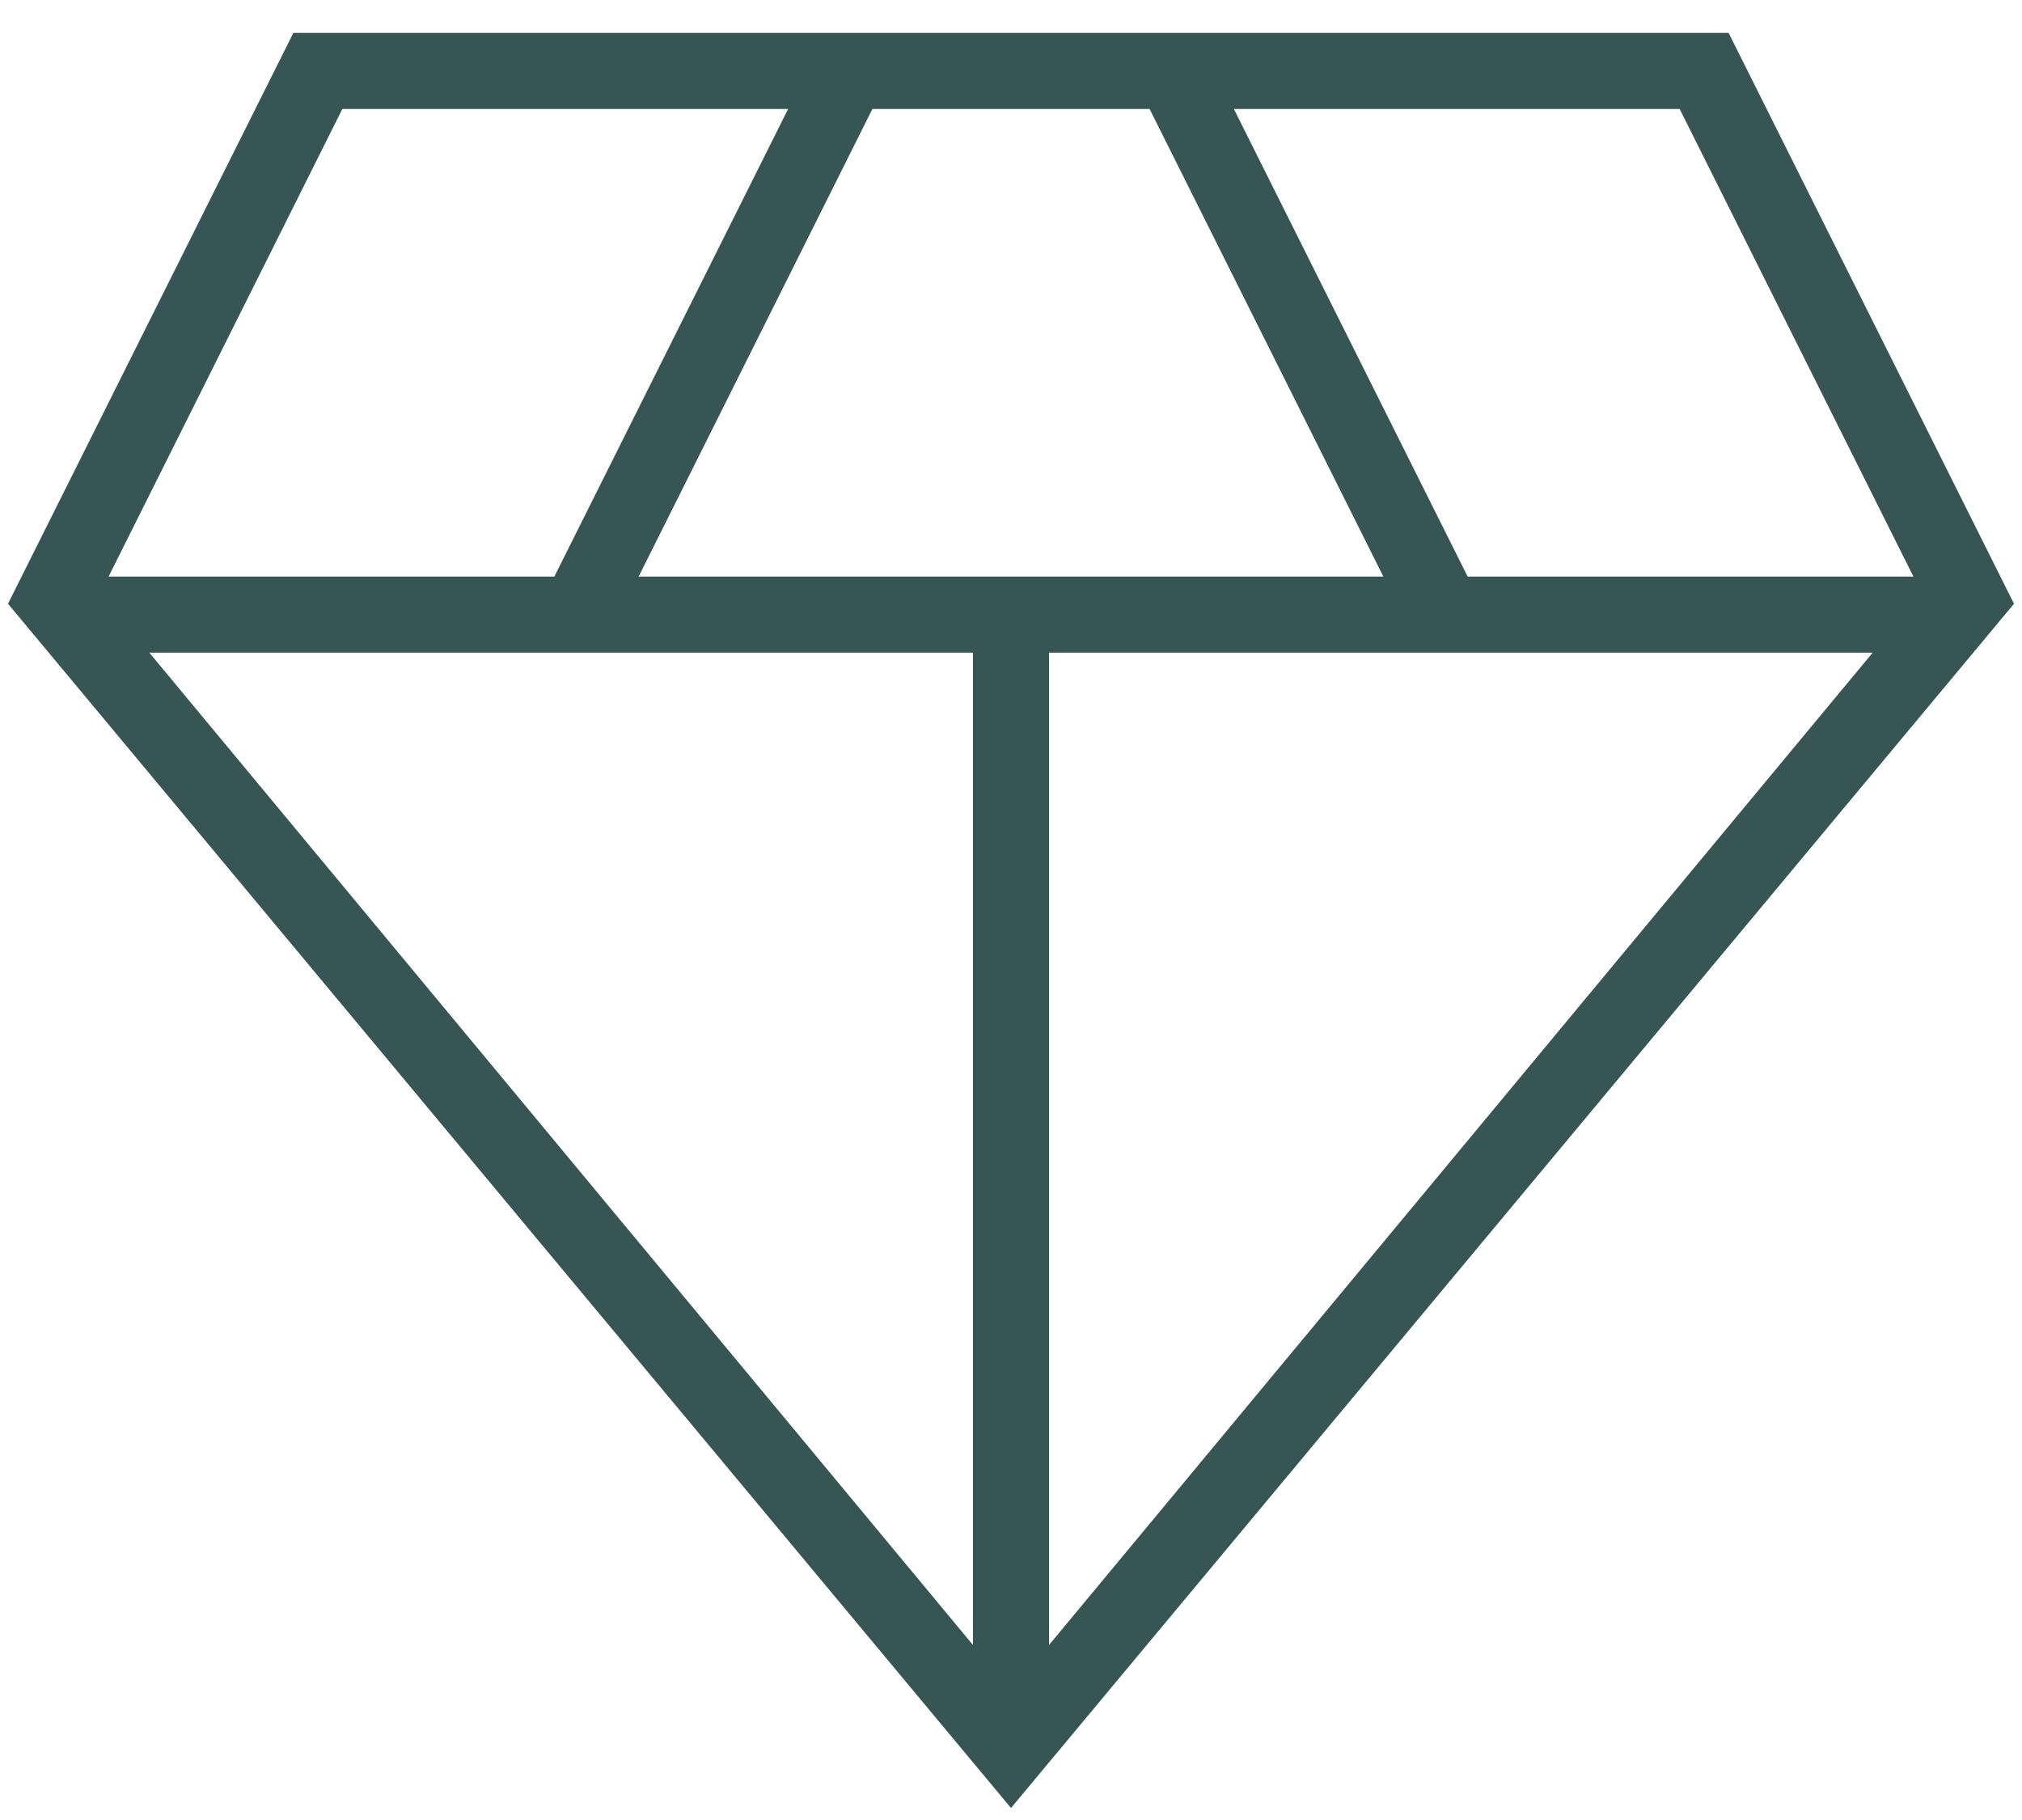
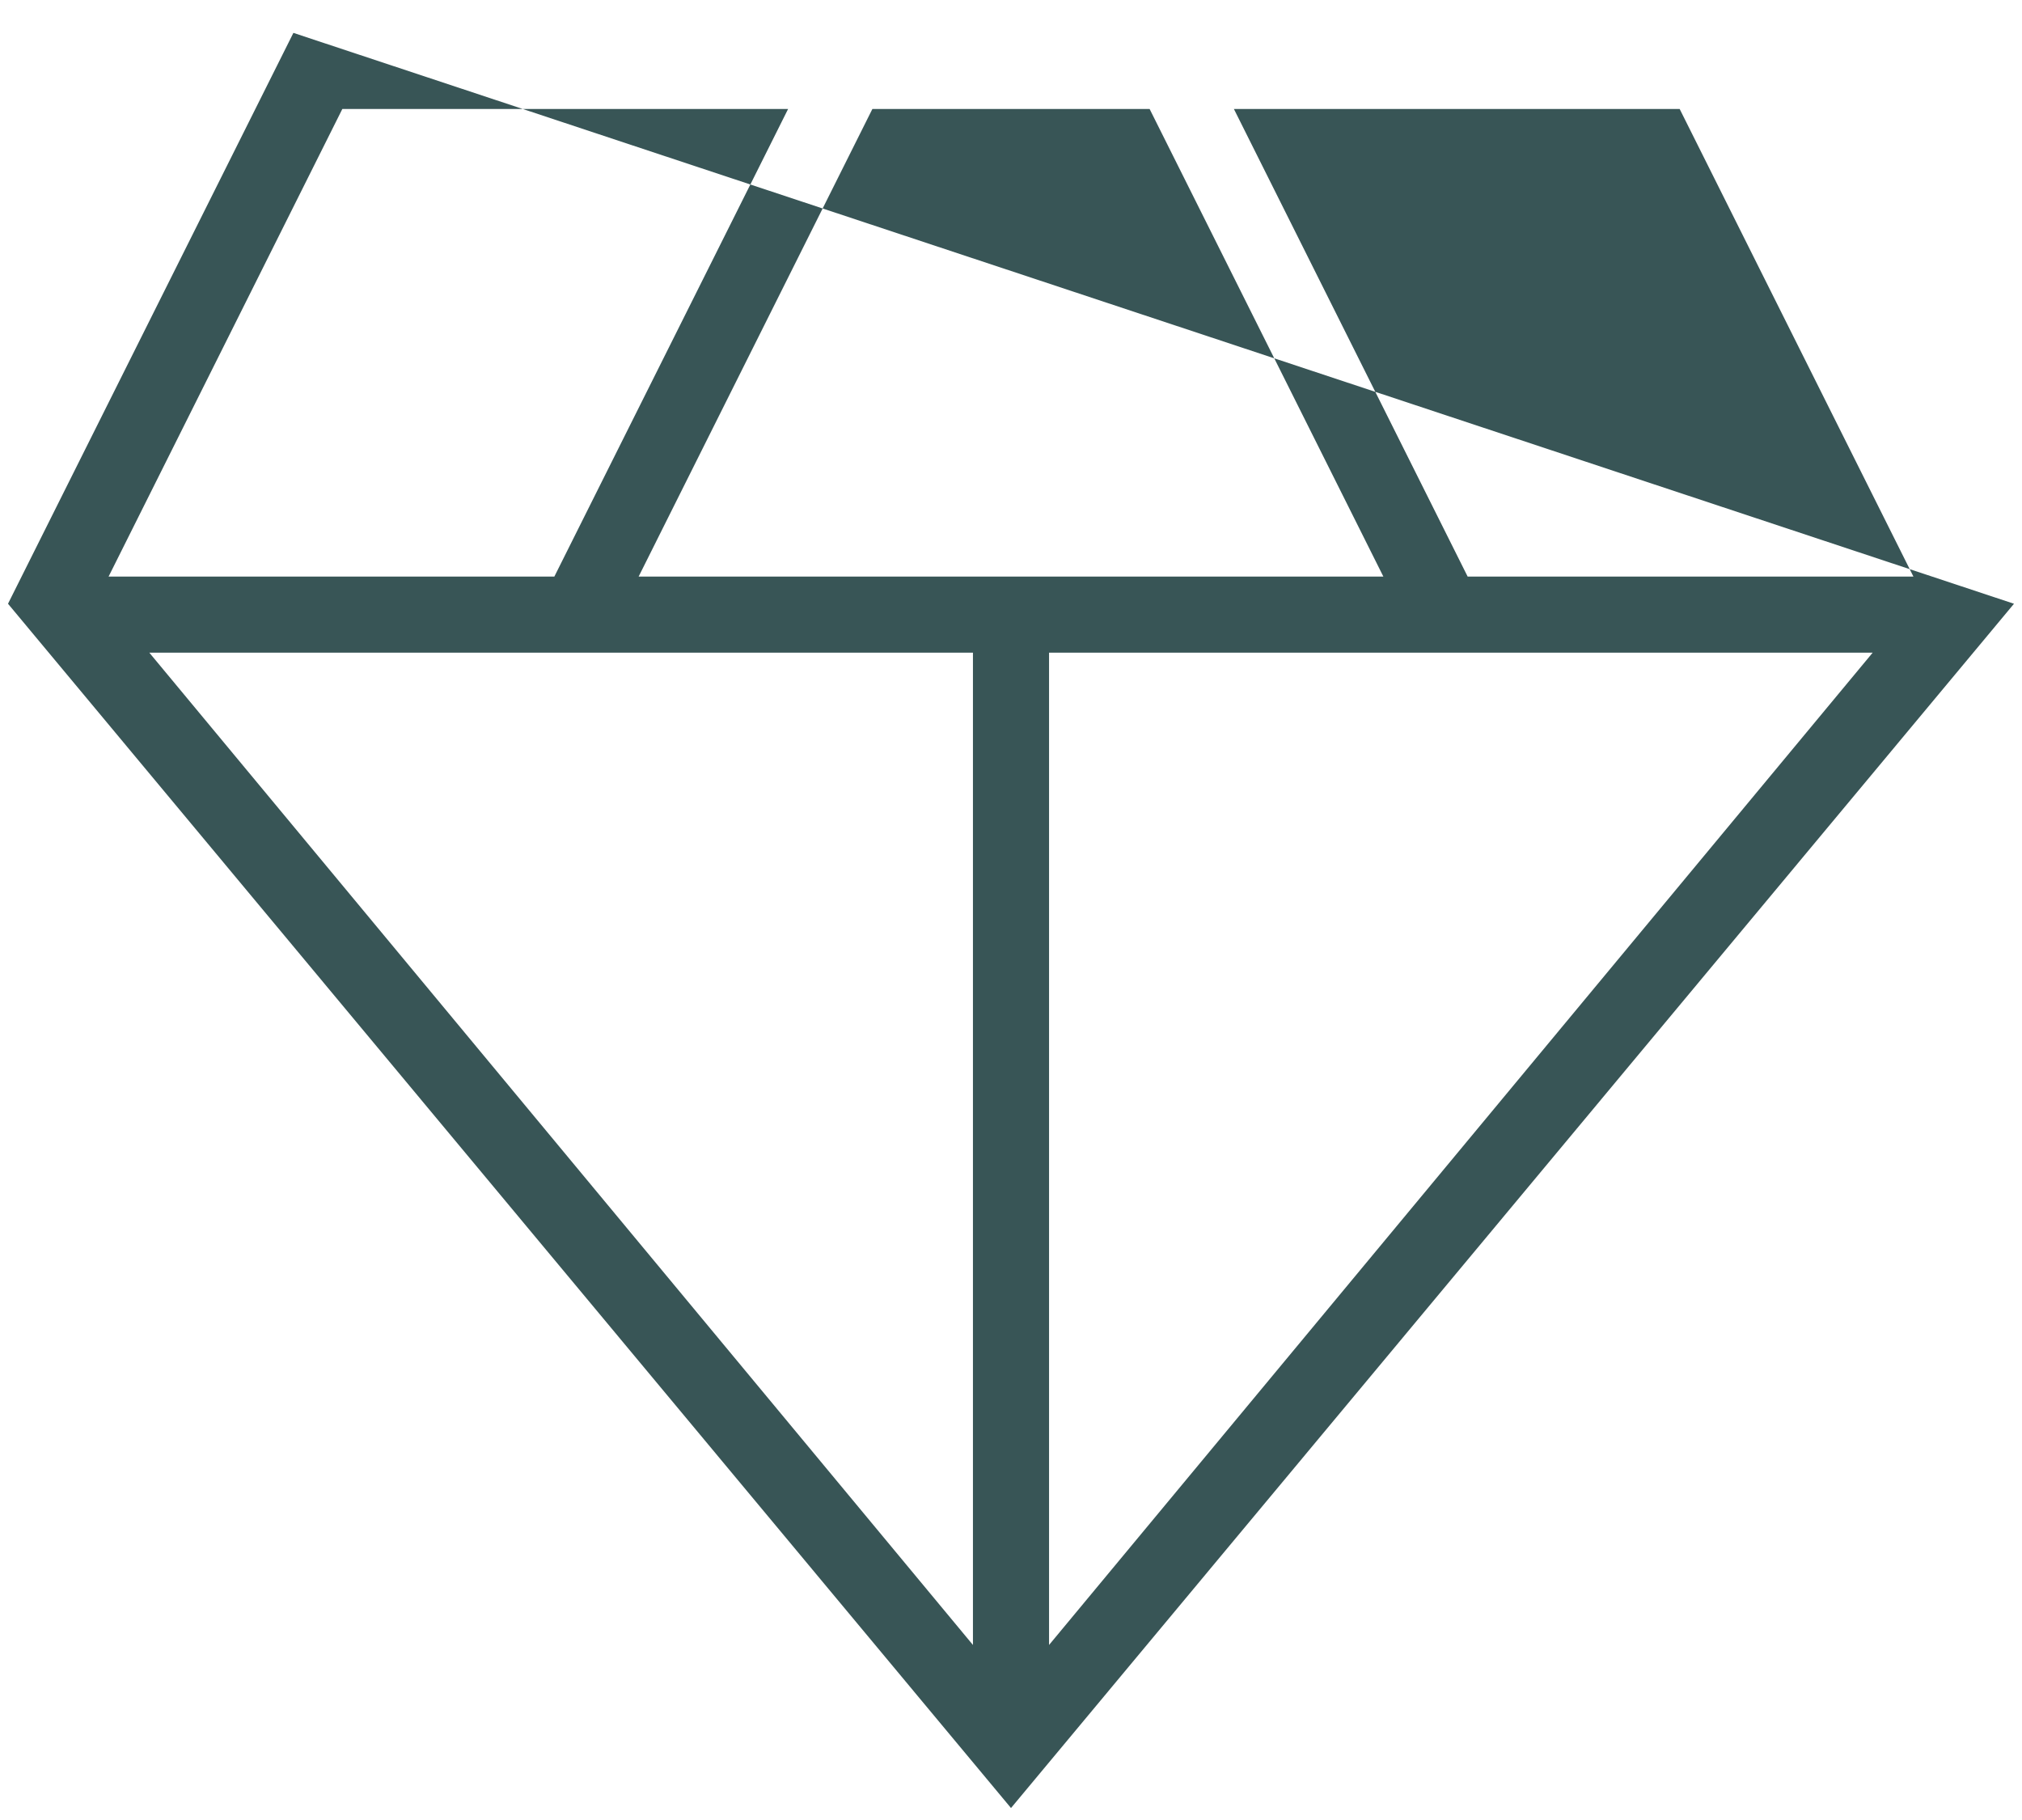
<svg xmlns="http://www.w3.org/2000/svg" width="50" height="45" viewBox="0 0 50 45" fill="none">
-   <path d="M25 44.704L0.198 14.928L7.255 0.813H42.745L49.802 14.928L25 44.704ZM15.792 14.256H34.208L28.428 2.695H21.572L15.792 14.256ZM24.059 40.672V16.138H3.693L24.059 40.672ZM25.941 40.672L46.307 16.138H25.941V40.672ZM36.292 14.256H47.315L41.535 2.695H30.512L36.292 14.256ZM2.685 14.256H13.708L19.488 2.695H8.465L2.685 14.256Z" fill="#385556" />
+   <path d="M25 44.704L0.198 14.928L7.255 0.813L49.802 14.928L25 44.704ZM15.792 14.256H34.208L28.428 2.695H21.572L15.792 14.256ZM24.059 40.672V16.138H3.693L24.059 40.672ZM25.941 40.672L46.307 16.138H25.941V40.672ZM36.292 14.256H47.315L41.535 2.695H30.512L36.292 14.256ZM2.685 14.256H13.708L19.488 2.695H8.465L2.685 14.256Z" fill="#385556" />
</svg>